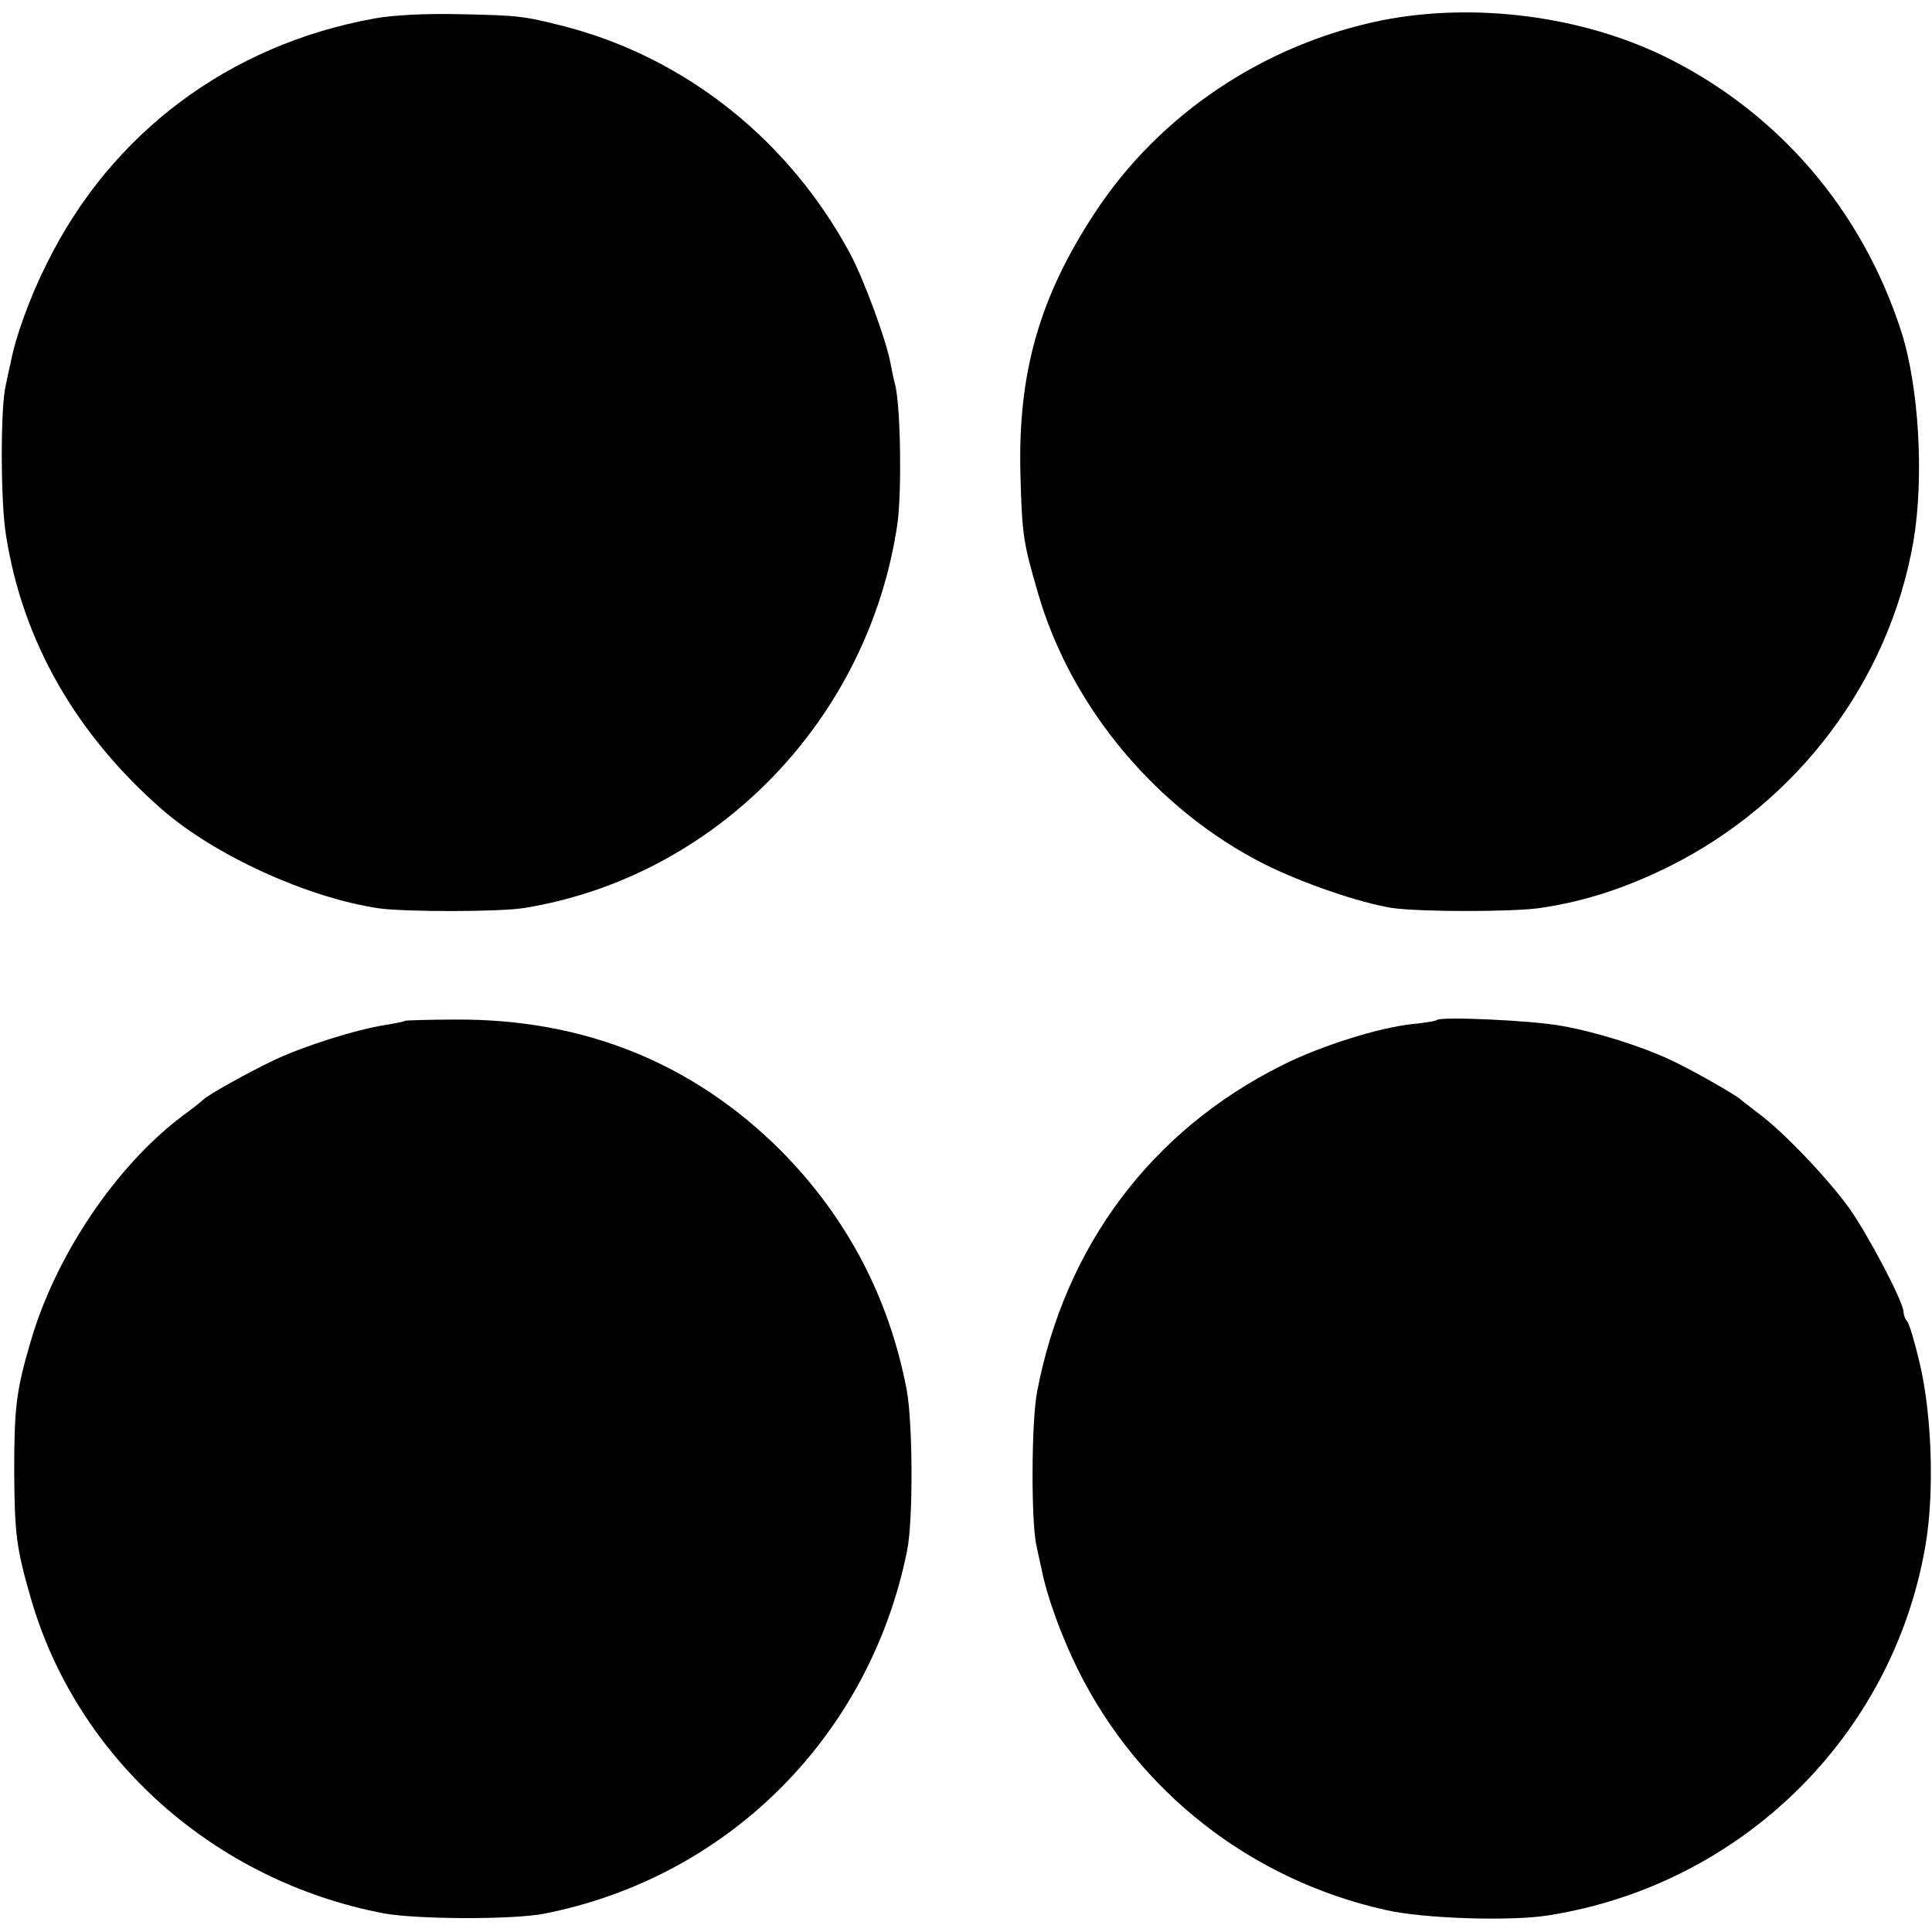
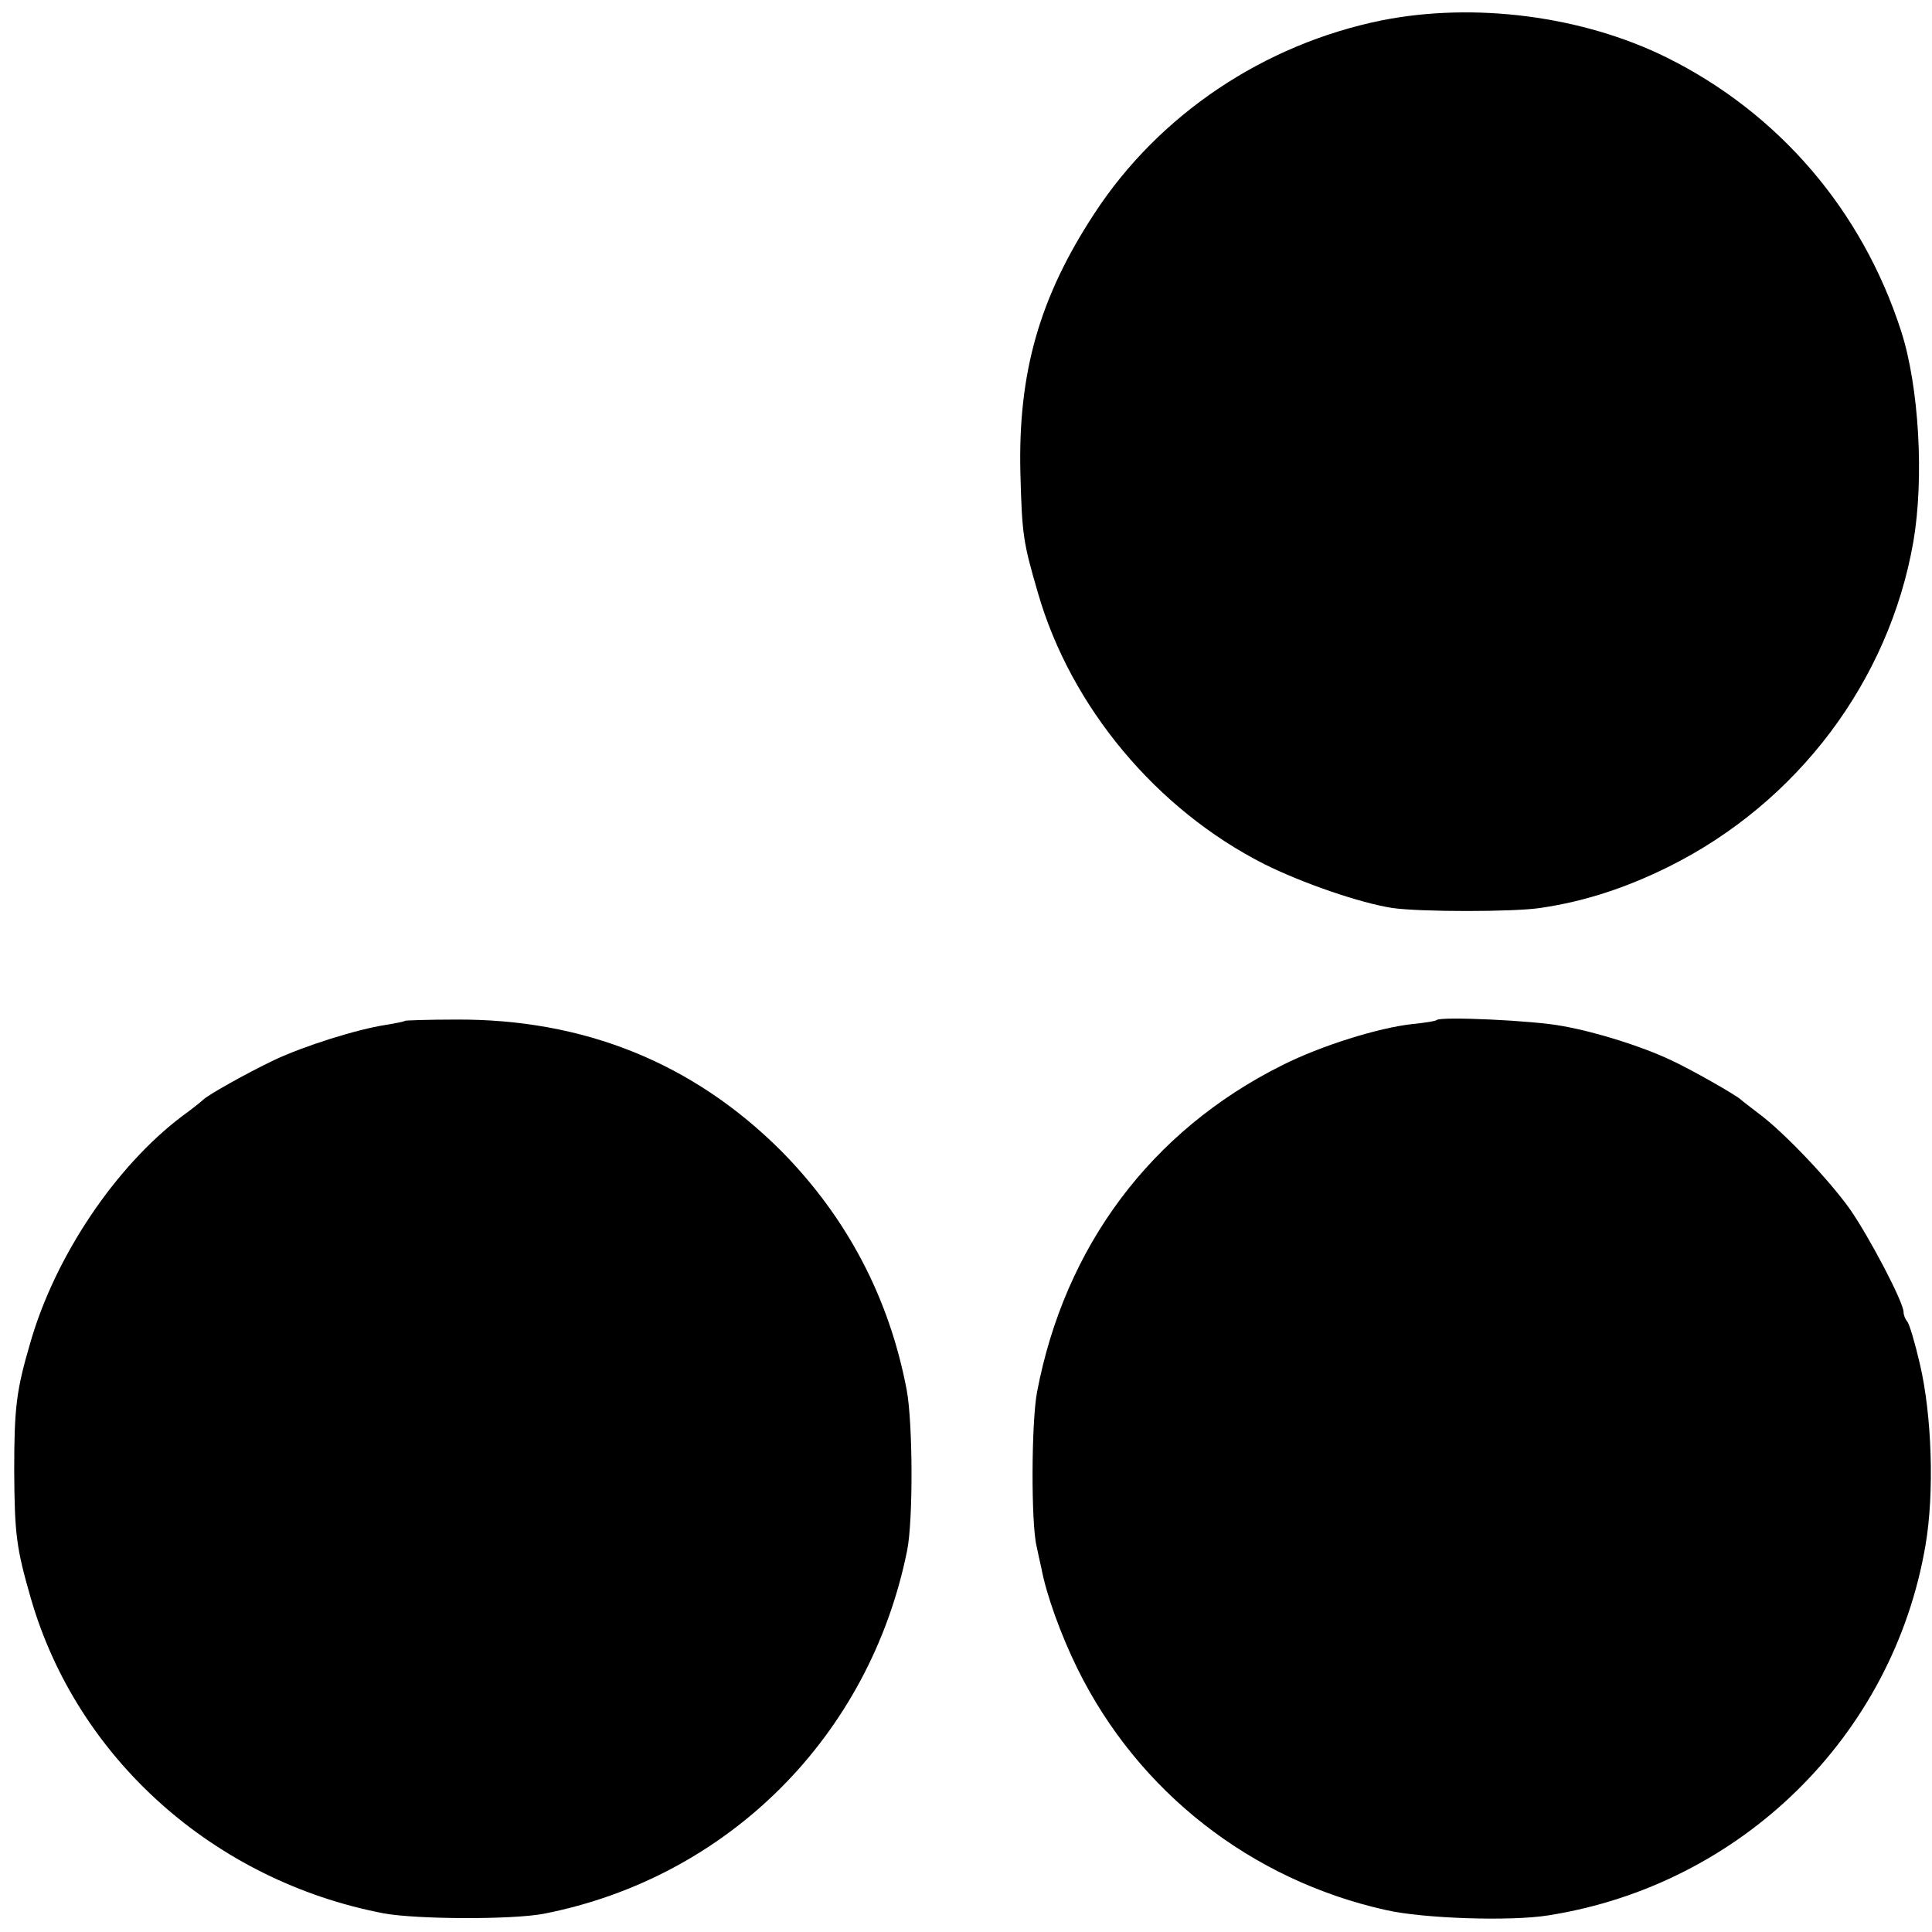
<svg xmlns="http://www.w3.org/2000/svg" version="1.0" width="476pt" height="476pt" viewBox="0 0 476 476" preserveAspectRatio="xMidYMid meet">
  <g transform="translate(0,476) scale(0.1,-0.1)" fill="#000000" stroke="none">
-     <path d="M920 4714 c-356 -65 -646 -282 -804 -602 -42 -83 -78 -182 -90 -247 -4 -16 -9 -41 -12 -55 -13 -54 -13 -287 1 -370 41 -260 172 -489 385 -675 130 -113 358 -217 534 -243 67 -9 298 -9 358 1 473 77 848 464 919 946 11 79 8 284 -5 341 -4 14 -9 39 -12 55 -10 56 -66 208 -100 271 -151 280 -406 482 -703 559 -102 26 -115 27 -256 30 -87 2 -168 -2 -215 -11z" />
    <path d="M3405 4710 c-291 -59 -549 -232 -708 -475 -136 -207 -189 -393 -183 -640 4 -154 7 -171 43 -295 81 -282 293 -535 558 -669 94 -47 237 -96 315 -108 69 -10 299 -10 365 0 109 16 210 49 317 102 317 158 542 457 602 800 27 157 14 383 -30 519 -96 298 -302 538 -579 675 -207 102 -472 136 -700 91z" />
    <path d="M998 2245 c-2 -2 -23 -6 -47 -10 -72 -11 -202 -52 -276 -87 -69 -33 -165 -87 -175 -98 -3 -3 -25 -21 -50 -39 -165 -124 -314 -346 -375 -558 -35 -119 -40 -161 -40 -318 1 -155 5 -188 41 -313 114 -395 452 -696 869 -776 81 -15 317 -16 395 -1 454 89 803 438 895 895 15 75 14 314 -1 395 -43 227 -147 425 -309 589 -217 217 -486 326 -803 324 -66 0 -122 -2 -124 -3z" />
    <path d="M3540 2247 c-3 -3 -30 -7 -60 -10 -83 -9 -225 -53 -322 -102 -322 -161 -535 -446 -603 -805 -14 -74 -15 -323 -1 -380 3 -14 8 -38 12 -55 12 -64 48 -164 89 -247 149 -302 427 -520 760 -594 92 -21 308 -28 400 -13 475 75 849 442 929 912 22 128 16 320 -14 447 -12 52 -26 99 -31 104 -5 6 -9 16 -9 23 0 25 -86 188 -133 255 -53 74 -163 189 -222 233 -22 17 -42 32 -45 35 -9 10 -125 76 -173 98 -72 34 -183 69 -267 84 -72 14 -300 24 -310 15z" />
  </g>
</svg>